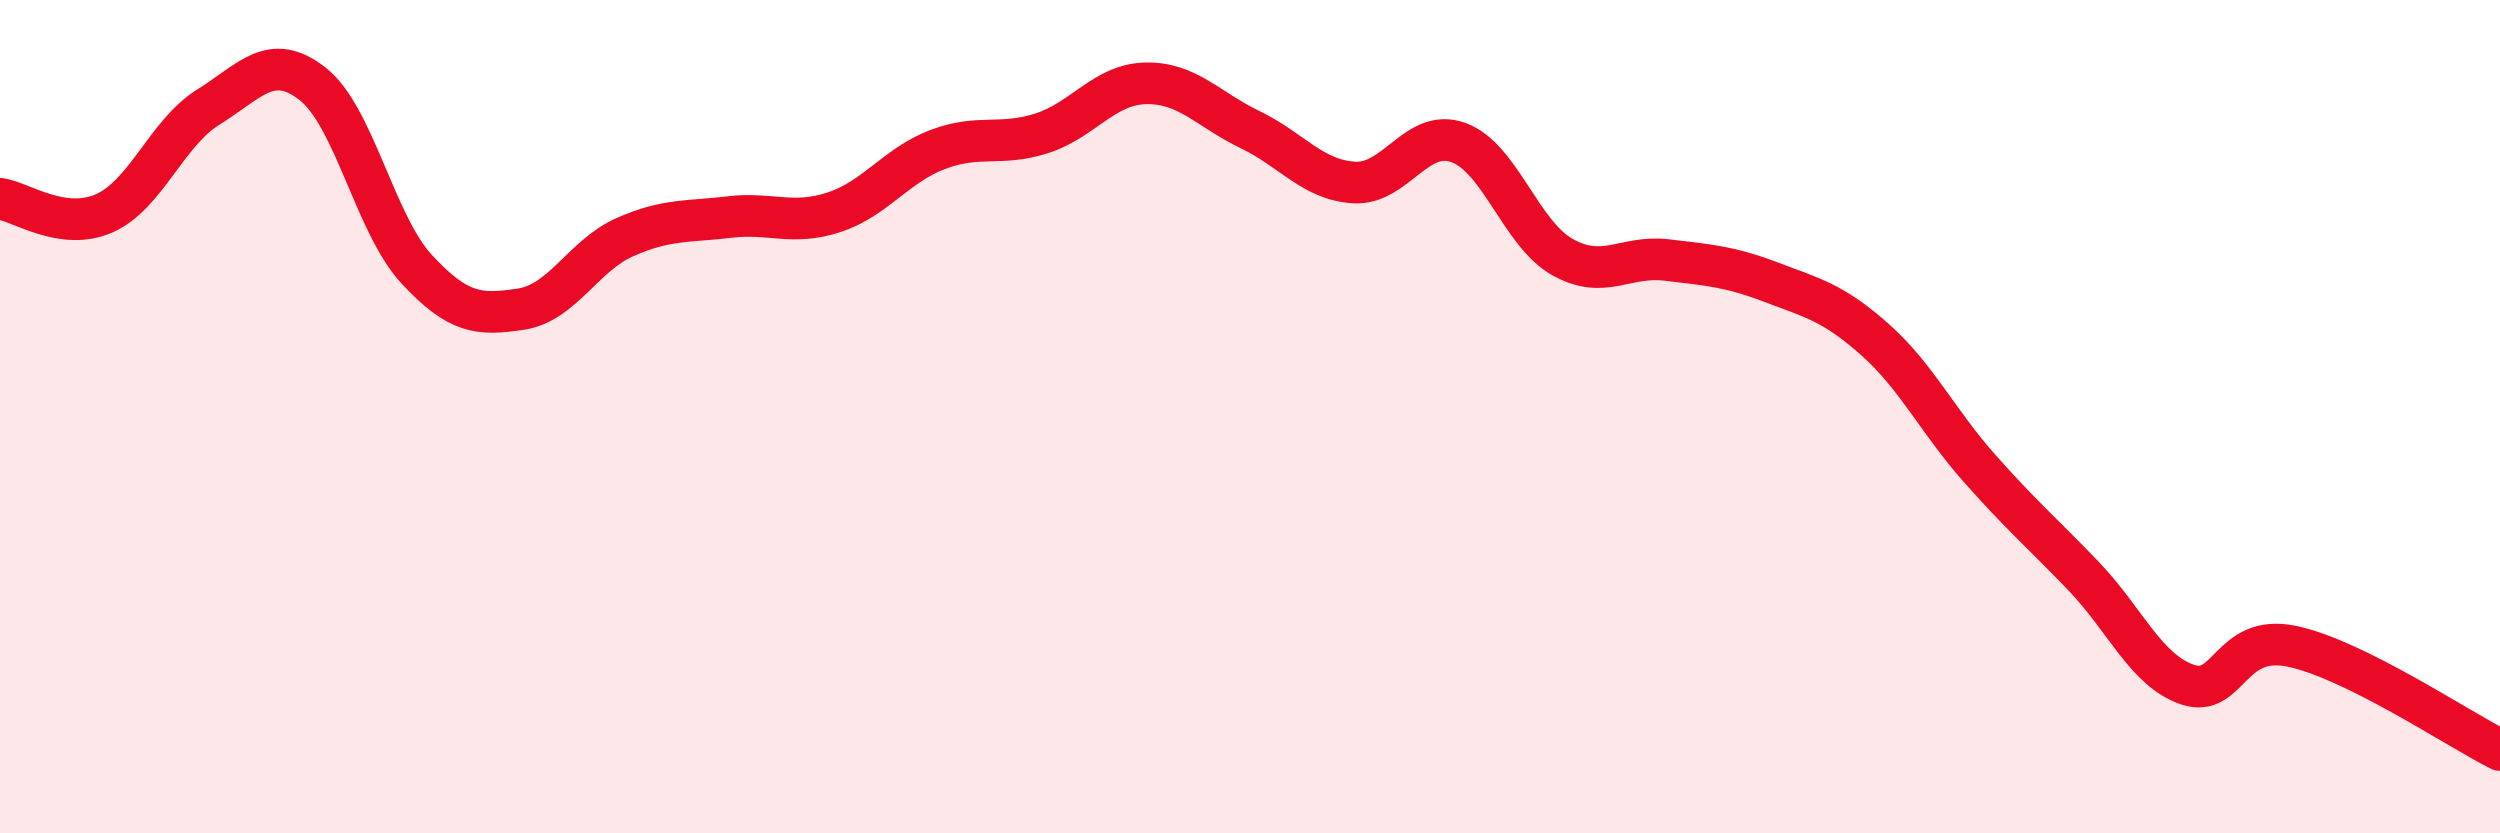
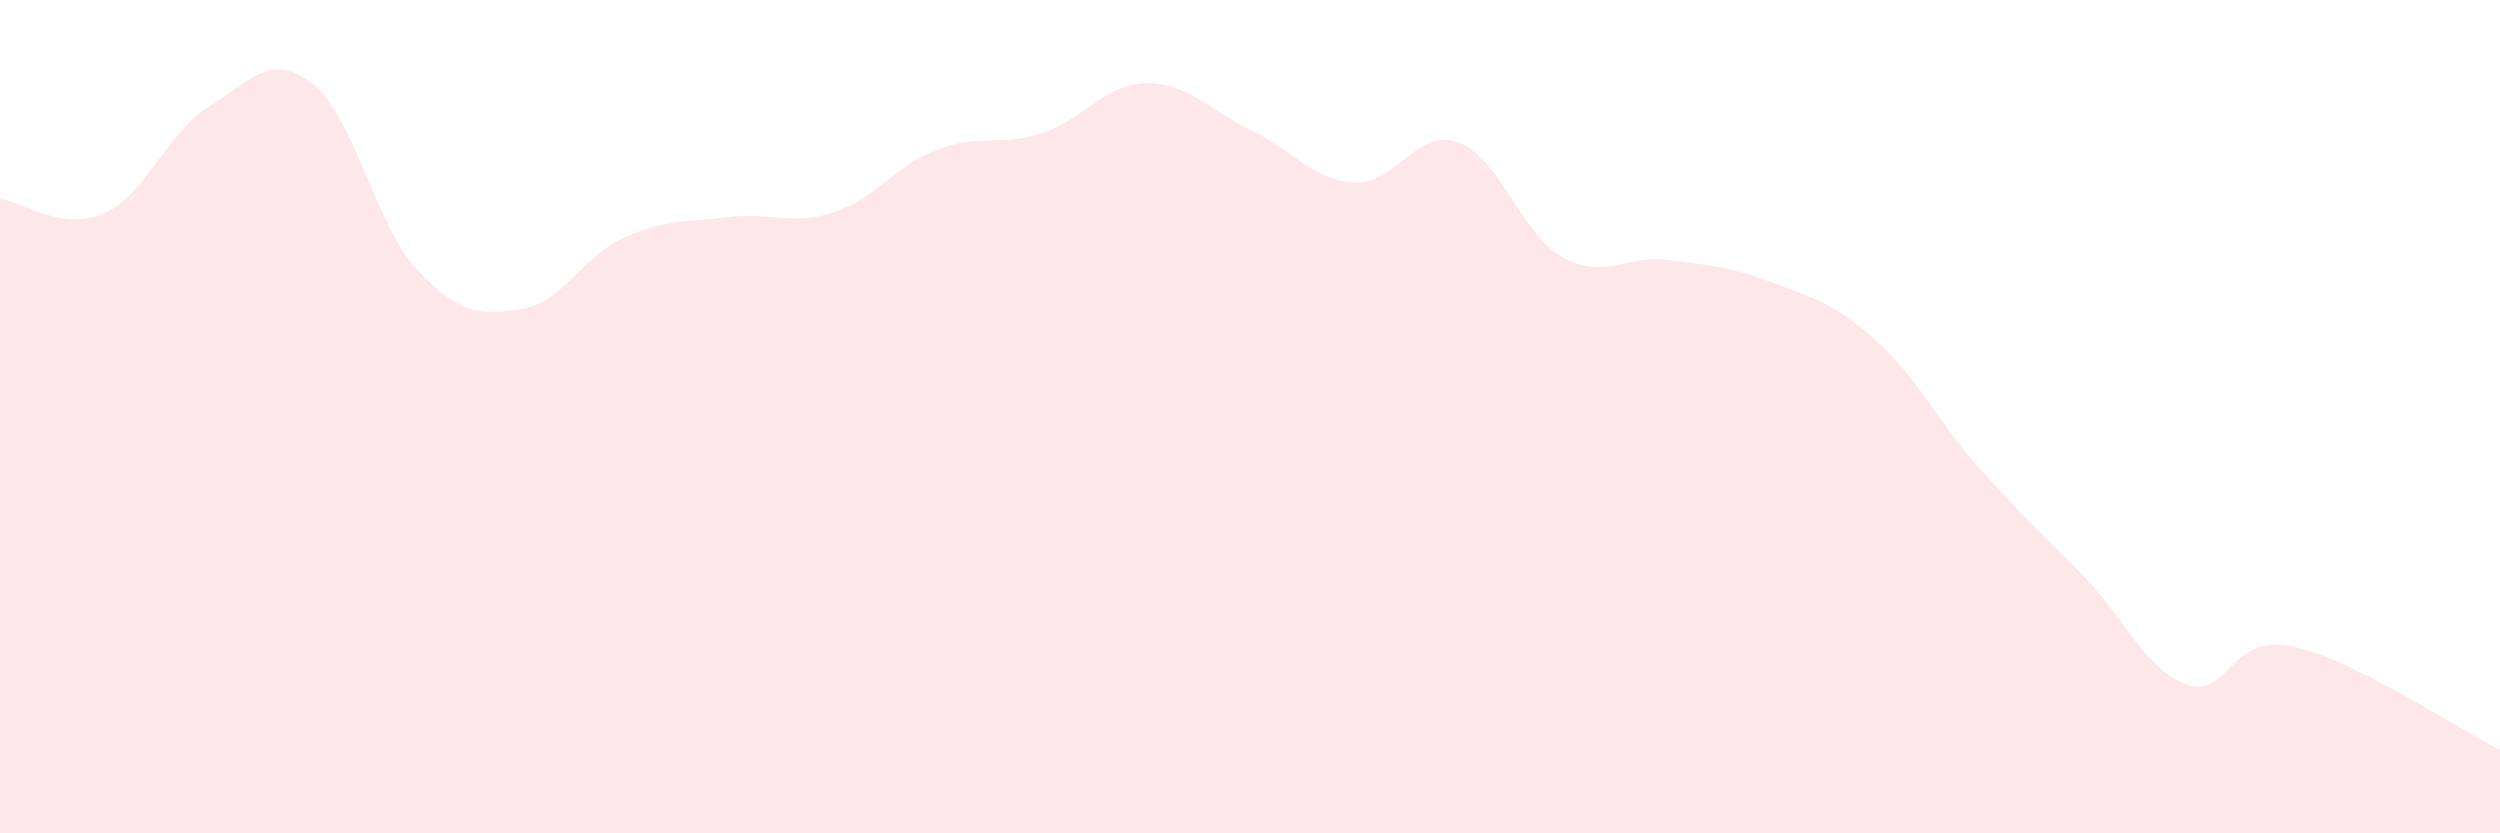
<svg xmlns="http://www.w3.org/2000/svg" width="60" height="20" viewBox="0 0 60 20">
  <path d="M 0,4.77 C 0.5,4.84 1.5,5.56 2.5,5.12 C 3.5,4.68 4,3.19 5,2.57 C 6,1.95 6.5,1.23 7.5,2.01 C 8.5,2.79 9,5.38 10,6.46 C 11,7.54 11.5,7.57 12.5,7.42 C 13.5,7.27 14,6.13 15,5.69 C 16,5.25 16.5,5.33 17.5,5.21 C 18.5,5.09 19,5.42 20,5.1 C 21,4.78 21.5,3.97 22.5,3.59 C 23.5,3.21 24,3.52 25,3.2 C 26,2.88 26.5,2.02 27.5,2 C 28.5,1.98 29,2.63 30,3.11 C 31,3.59 31.5,4.32 32.5,4.38 C 33.5,4.44 34,3.06 35,3.42 C 36,3.78 36.5,5.61 37.5,6.17 C 38.5,6.73 39,6.12 40,6.24 C 41,6.36 41.5,6.39 42.5,6.77 C 43.5,7.15 44,7.26 45,8.15 C 46,9.04 46.5,10.1 47.5,11.23 C 48.5,12.36 49,12.78 50,13.82 C 51,14.86 51.5,16.09 52.5,16.43 C 53.5,16.77 53.5,15.2 55,15.51 C 56.5,15.82 59,17.5 60,18L60 20L0 20Z" fill="#EB0A25" opacity="0.1" stroke-linecap="round" stroke-linejoin="round" />
-   <path d="M 0,4.77 C 0.5,4.84 1.5,5.56 2.5,5.12 C 3.5,4.68 4,3.19 5,2.57 C 6,1.95 6.5,1.23 7.5,2.01 C 8.5,2.79 9,5.38 10,6.46 C 11,7.54 11.5,7.57 12.5,7.42 C 13.5,7.27 14,6.13 15,5.69 C 16,5.25 16.5,5.33 17.5,5.21 C 18.5,5.09 19,5.42 20,5.1 C 21,4.78 21.5,3.97 22.5,3.59 C 23.5,3.21 24,3.52 25,3.2 C 26,2.88 26.5,2.02 27.5,2 C 28.5,1.98 29,2.63 30,3.11 C 31,3.59 31.5,4.32 32.5,4.38 C 33.5,4.44 34,3.06 35,3.42 C 36,3.78 36.5,5.61 37.5,6.17 C 38.5,6.73 39,6.12 40,6.24 C 41,6.36 41.5,6.39 42.5,6.77 C 43.5,7.15 44,7.26 45,8.15 C 46,9.04 46.5,10.1 47.5,11.23 C 48.5,12.36 49,12.78 50,13.82 C 51,14.86 51.5,16.09 52.5,16.43 C 53.5,16.77 53.5,15.2 55,15.51 C 56.5,15.82 59,17.5 60,18" stroke="#EB0A25" stroke-width="1" fill="none" stroke-linecap="round" stroke-linejoin="round" />
</svg>